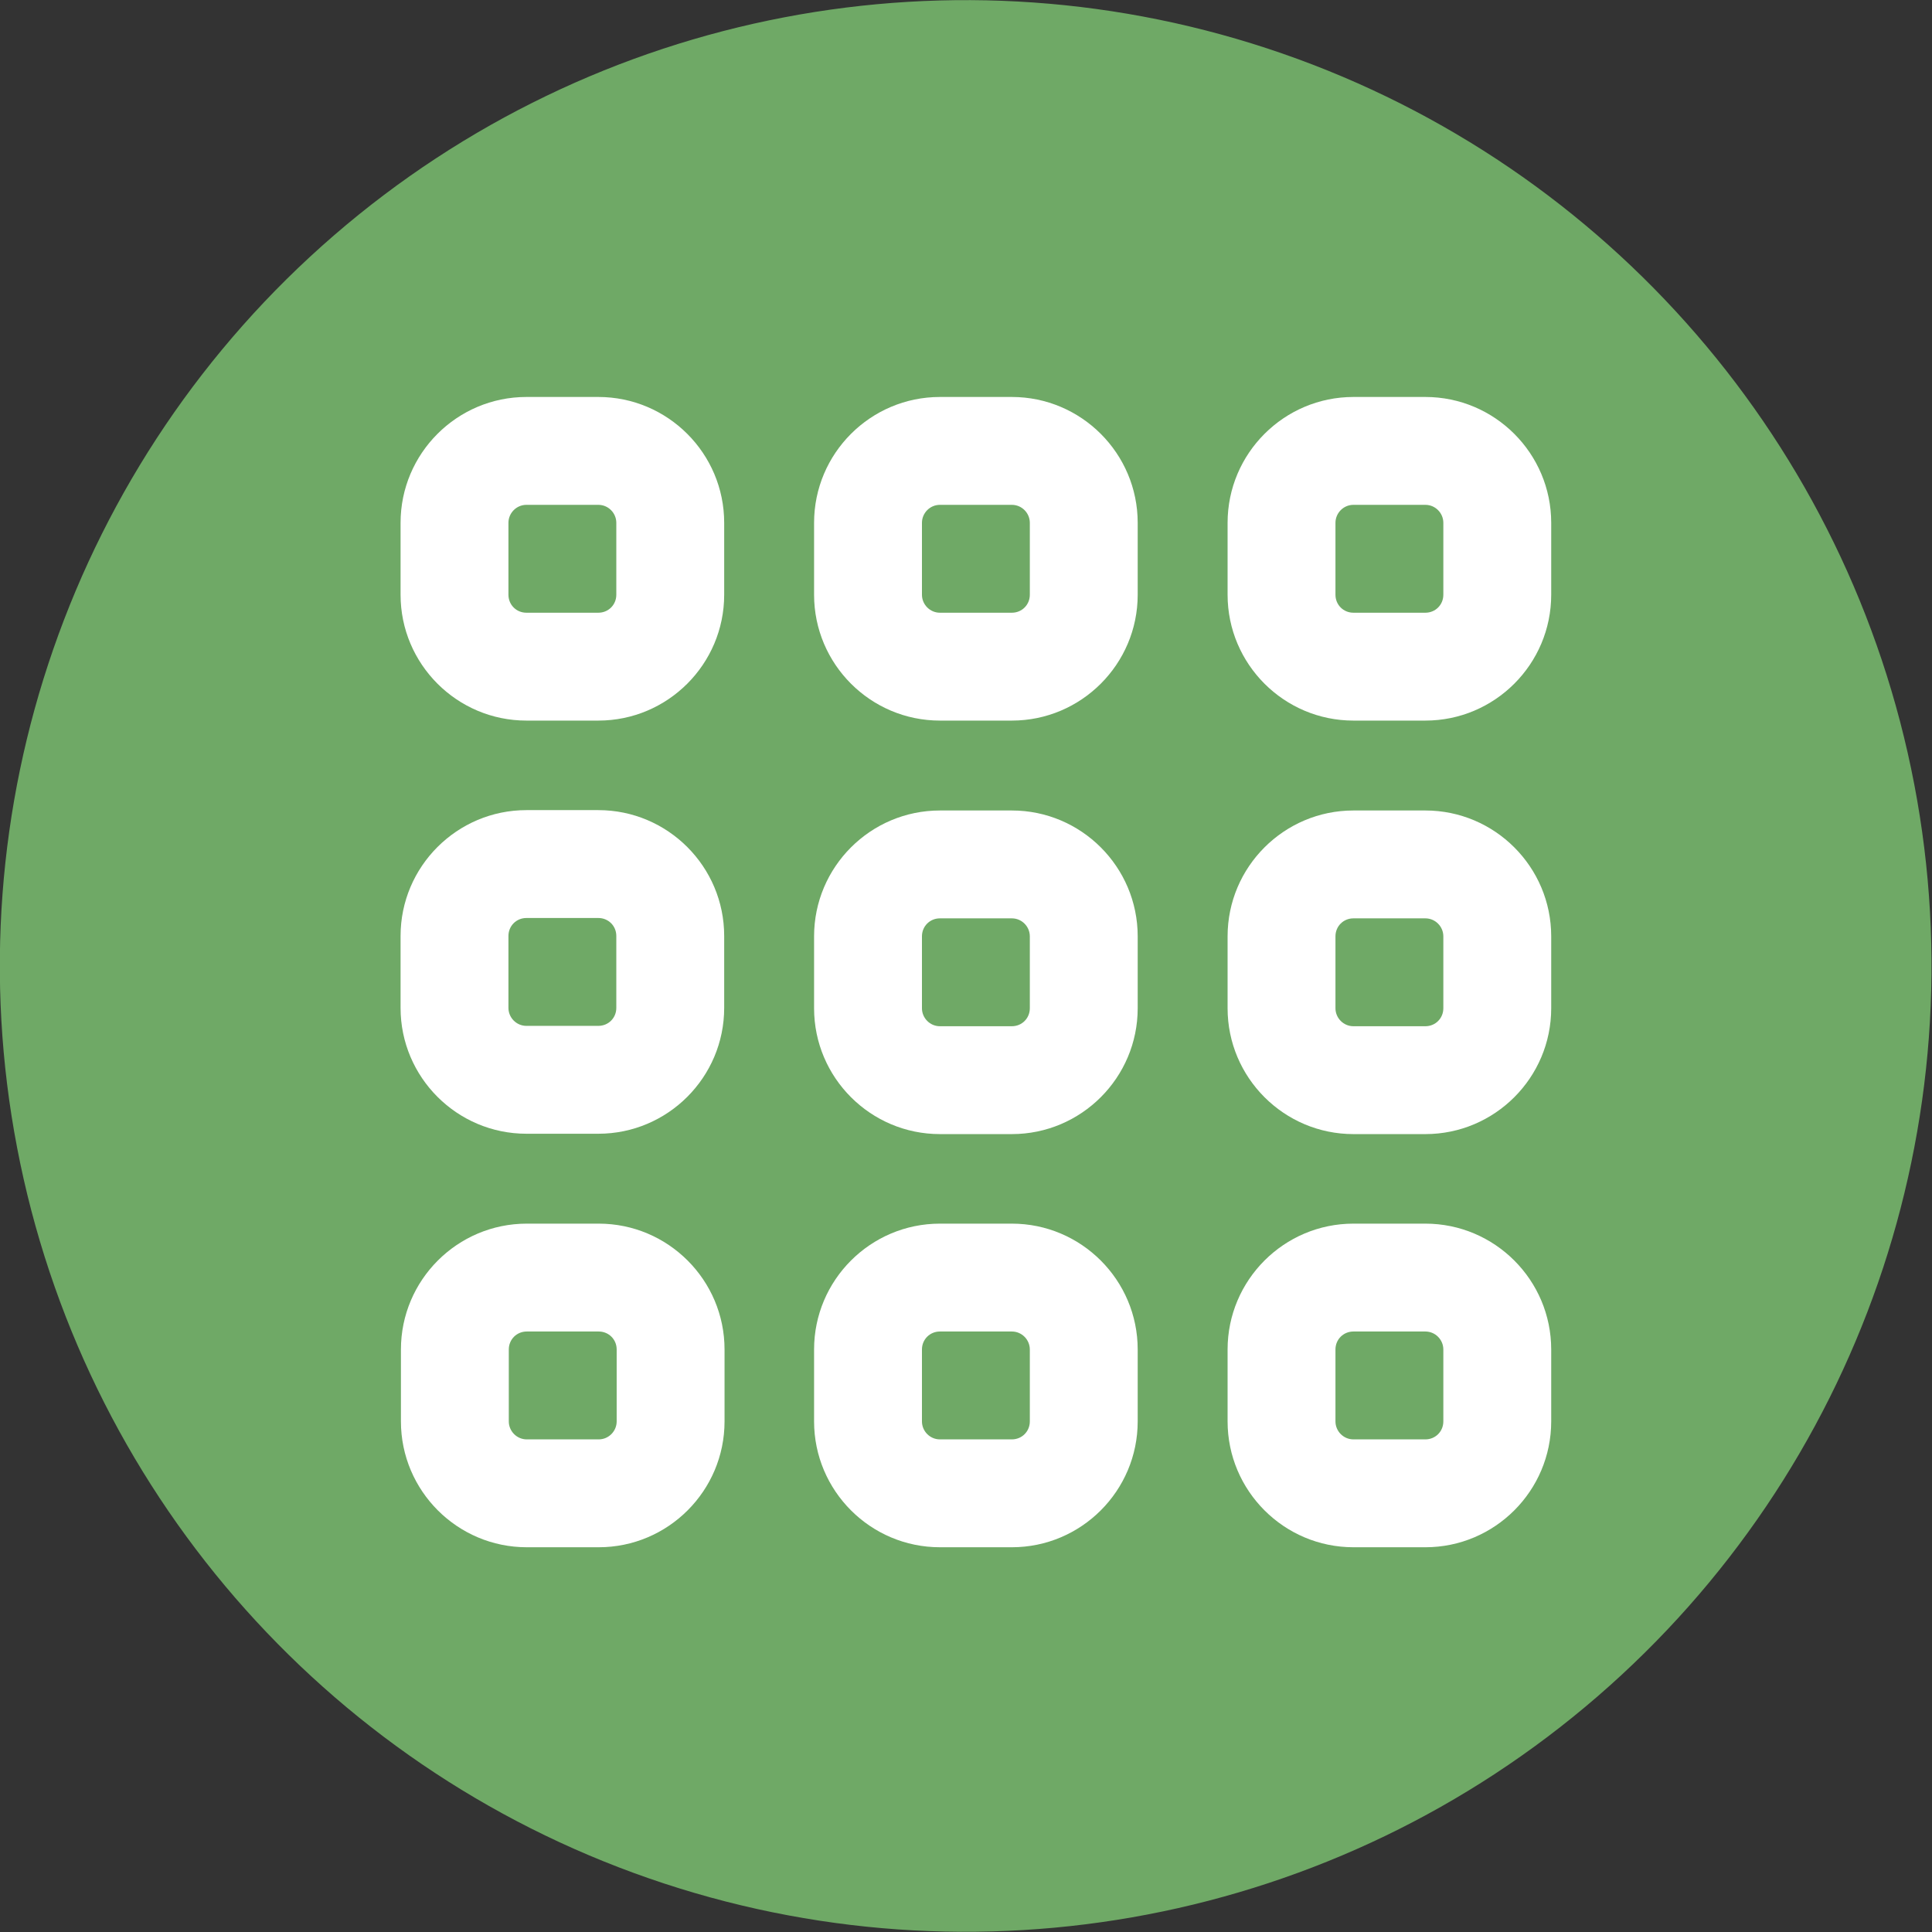
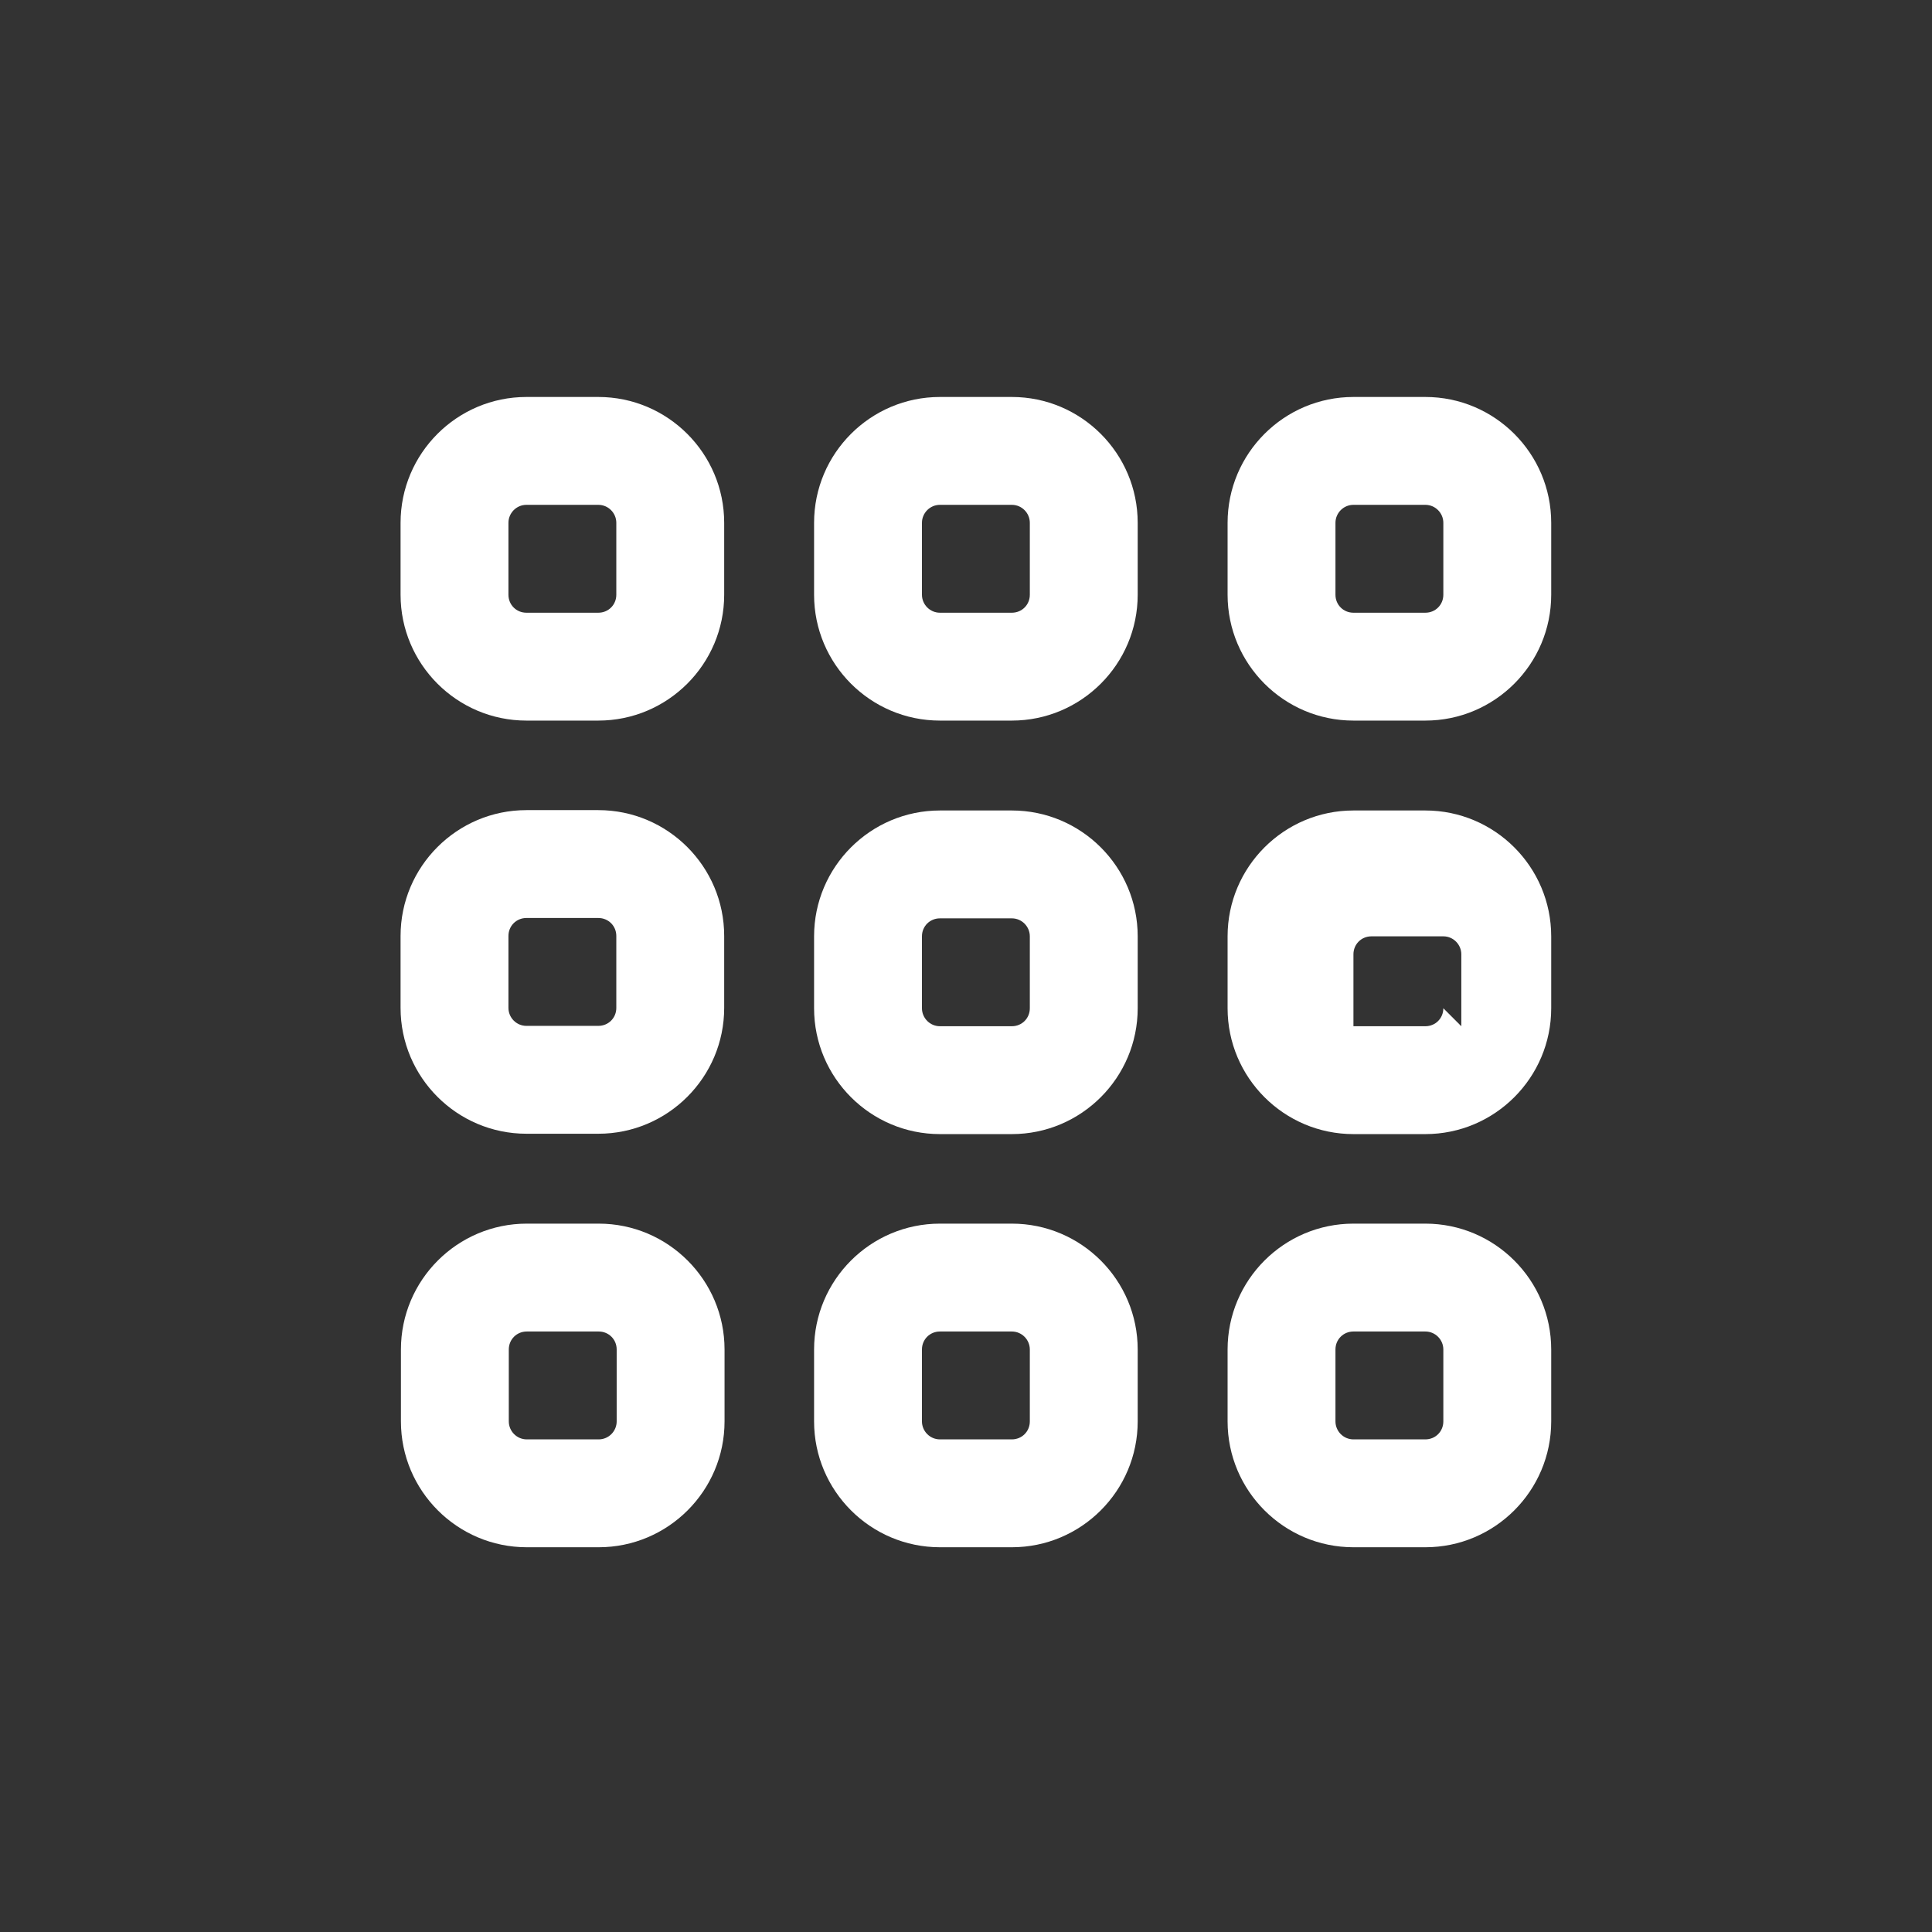
<svg xmlns="http://www.w3.org/2000/svg" id="Layer_2" data-name="Layer 2" viewBox="0 0 53.73 53.73">
  <rect x="0" y="0" width="53.73" height="53.73" fill="#333333" stroke="none" />
  <defs>
    <style>
      .cls-1 {
        fill: #fff;
      }

      .cls-2 {
        fill: #6fa966;
      }
    </style>
  </defs>
  <g id="Layer_6" data-name="Layer 6">
    <g>
-       <circle class="cls-2" cx="26.86" cy="26.86" r="26.86" transform="translate(-4.58 5.54) rotate(-10.85)" />
      <g>
        <path class="cls-1" d="M16.64,11.04h-2c-1.93,0-3.5,1.57-3.5,3.5v2c0,1.93,1.57,3.5,3.5,3.5h2c1.93,0,3.5-1.57,3.5-3.5v-2c0-1.93-1.57-3.5-3.5-3.5Zm.5,5.5c0,.28-.22,.5-.5,.5h-2c-.28,0-.5-.22-.5-.5v-2c0-.27,.22-.5,.5-.5h2c.28,0,.5,.23,.5,.5v2Z" />
        <path class="cls-1" d="M26.14,20.04h2c1.93,0,3.5-1.57,3.5-3.5v-2c0-1.93-1.57-3.5-3.5-3.5h-2c-1.93,0-3.5,1.57-3.5,3.5v2c0,1.93,1.57,3.5,3.5,3.5Zm-.5-5.5c0-.27,.22-.5,.5-.5h2c.28,0,.5,.23,.5,.5v2c0,.28-.22,.5-.5,.5h-2c-.28,0-.5-.23-.5-.5v-2Z" />
        <path class="cls-1" d="M39.64,11.04h-2c-1.93,0-3.5,1.57-3.5,3.5v2c0,1.93,1.57,3.5,3.5,3.5h2c1.93,0,3.5-1.57,3.5-3.5v-2c0-1.93-1.57-3.5-3.5-3.5Zm.5,5.5c0,.28-.22,.5-.5,.5h-2c-.28,0-.5-.22-.5-.5v-2c0-.27,.22-.5,.5-.5h2c.28,0,.5,.23,.5,.5v2Z" />
        <path class="cls-1" d="M14.64,31.53h2c1.93,0,3.5-1.57,3.5-3.5v-2c0-1.93-1.57-3.5-3.5-3.5h-2c-1.93,0-3.5,1.57-3.5,3.5v2c0,1.93,1.57,3.5,3.5,3.5h0Zm-.5-5.5c0-.28,.22-.5,.5-.5h2c.28,0,.5,.22,.5,.5v2c0,.28-.22,.5-.5,.5h-2c-.28,0-.5-.23-.5-.5v-2Z" />
        <path class="cls-1" d="M22.64,28.04c0,1.93,1.57,3.5,3.5,3.5h2c1.93,0,3.5-1.57,3.5-3.5v-2c0-1.93-1.57-3.5-3.5-3.5h-2c-1.93,0-3.5,1.57-3.5,3.5v2Zm3-2c0-.28,.22-.5,.5-.5h2c.28,0,.5,.23,.5,.5v2c0,.28-.22,.5-.5,.5h-2c-.28,0-.5-.23-.5-.5v-2Z" />
-         <path class="cls-1" d="M39.64,22.54h-2c-1.93,0-3.5,1.57-3.5,3.5v2c0,1.93,1.57,3.5,3.5,3.5h2c1.93,0,3.5-1.57,3.5-3.5v-2c0-1.93-1.57-3.5-3.5-3.5h0Zm.5,5.5c0,.28-.22,.5-.5,.5h-2c-.28,0-.5-.23-.5-.5v-2c0-.28,.22-.5,.5-.5h2c.28,0,.5,.23,.5,.5v2Z" />
+         <path class="cls-1" d="M39.64,22.54h-2c-1.93,0-3.5,1.57-3.5,3.5v2c0,1.93,1.57,3.5,3.5,3.5h2c1.93,0,3.5-1.57,3.5-3.5v-2c0-1.93-1.57-3.5-3.5-3.5h0Zm.5,5.5c0,.28-.22,.5-.5,.5h-2v-2c0-.28,.22-.5,.5-.5h2c.28,0,.5,.23,.5,.5v2Z" />
        <path class="cls-1" d="M11.15,39.53c0,1.93,1.57,3.5,3.5,3.5h2c1.93,0,3.5-1.57,3.5-3.5v-2c0-1.93-1.57-3.5-3.5-3.5h-2c-1.93,0-3.5,1.57-3.5,3.5v2Zm3-2c0-.28,.22-.5,.5-.5h2c.28,0,.5,.22,.5,.5v2c0,.27-.22,.5-.5,.5h-2c-.28,0-.5-.23-.5-.5v-2Z" />
        <path class="cls-1" d="M22.64,39.53c0,1.93,1.57,3.5,3.5,3.5h2c1.93,0,3.5-1.57,3.5-3.5v-2c0-1.93-1.57-3.5-3.5-3.5h-2c-1.93,0-3.5,1.57-3.5,3.5v2Zm3-2c0-.28,.22-.5,.5-.5h2c.28,0,.5,.23,.5,.5v2c0,.28-.22,.5-.5,.5h-2c-.28,0-.5-.23-.5-.5v-2Z" />
        <path class="cls-1" d="M39.64,34.03h-2c-1.93,0-3.5,1.57-3.5,3.5v2c0,1.93,1.57,3.5,3.5,3.5h2c1.93,0,3.5-1.57,3.5-3.5v-2c0-1.93-1.57-3.5-3.5-3.5Zm.5,5.5c0,.28-.22,.5-.5,.5h-2c-.28,0-.5-.23-.5-.5v-2c0-.28,.22-.5,.5-.5h2c.28,0,.5,.23,.5,.5v2Z" />
      </g>
    </g>
  </g>
</svg>